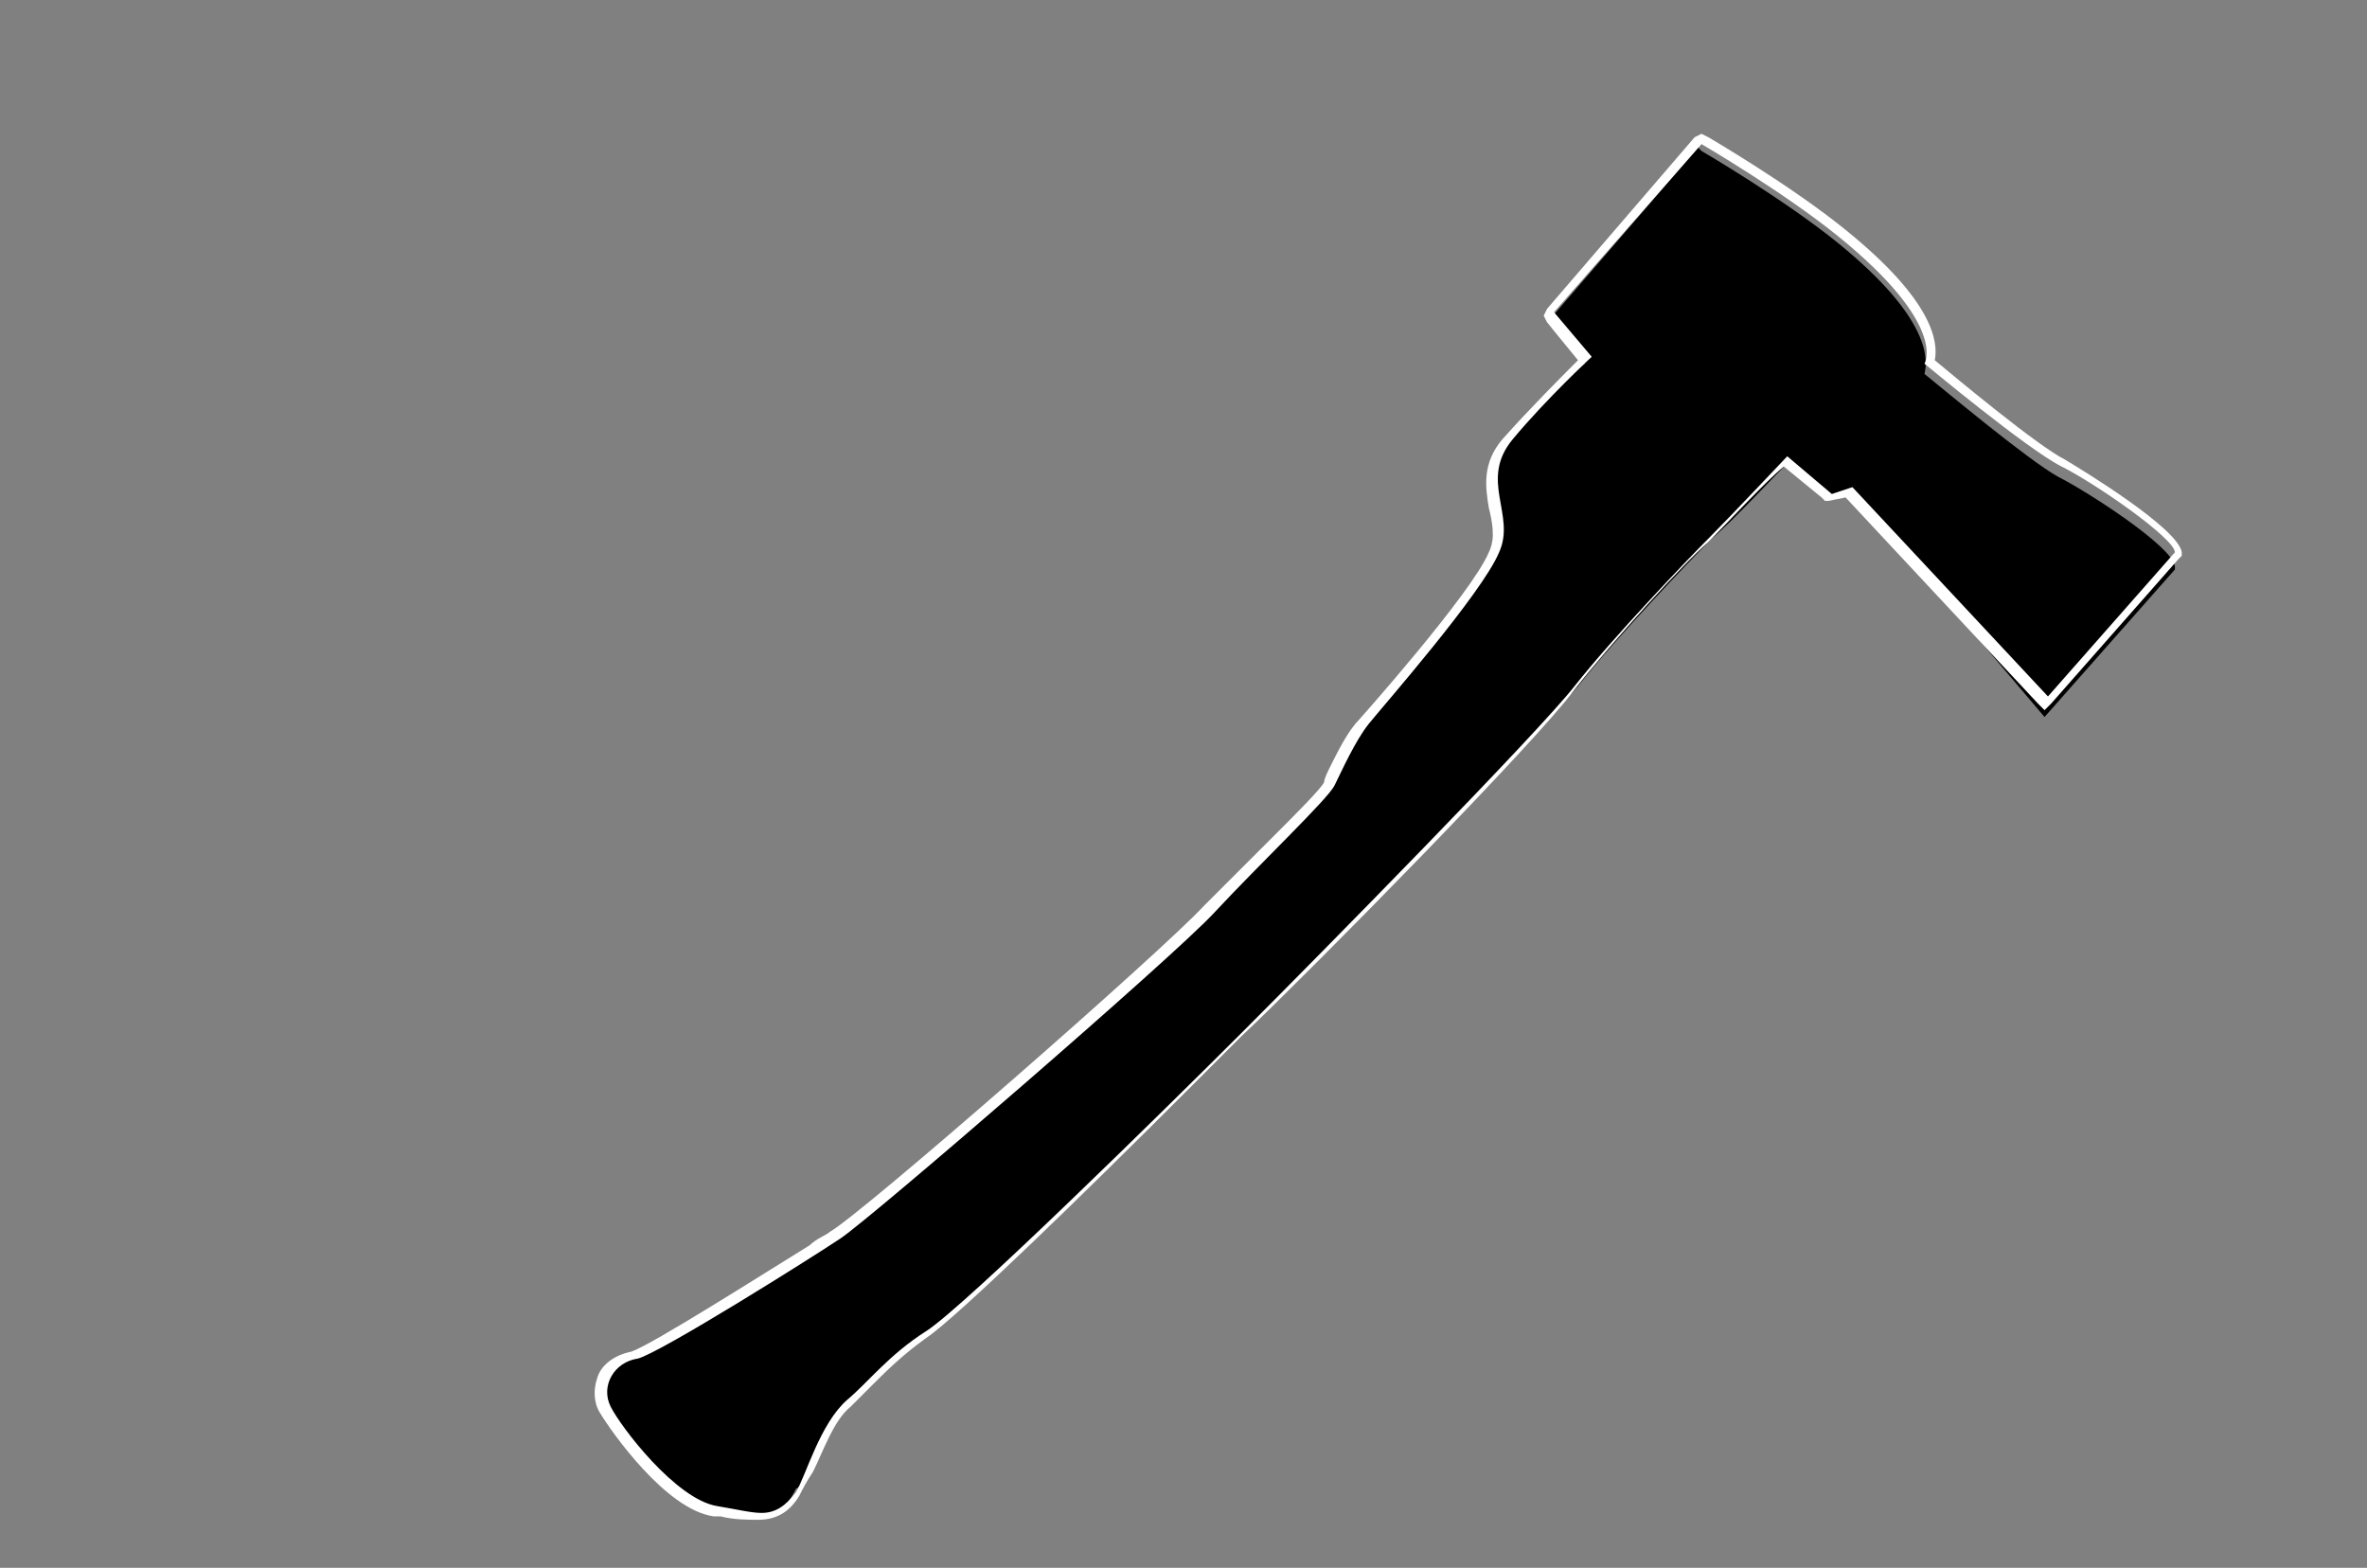
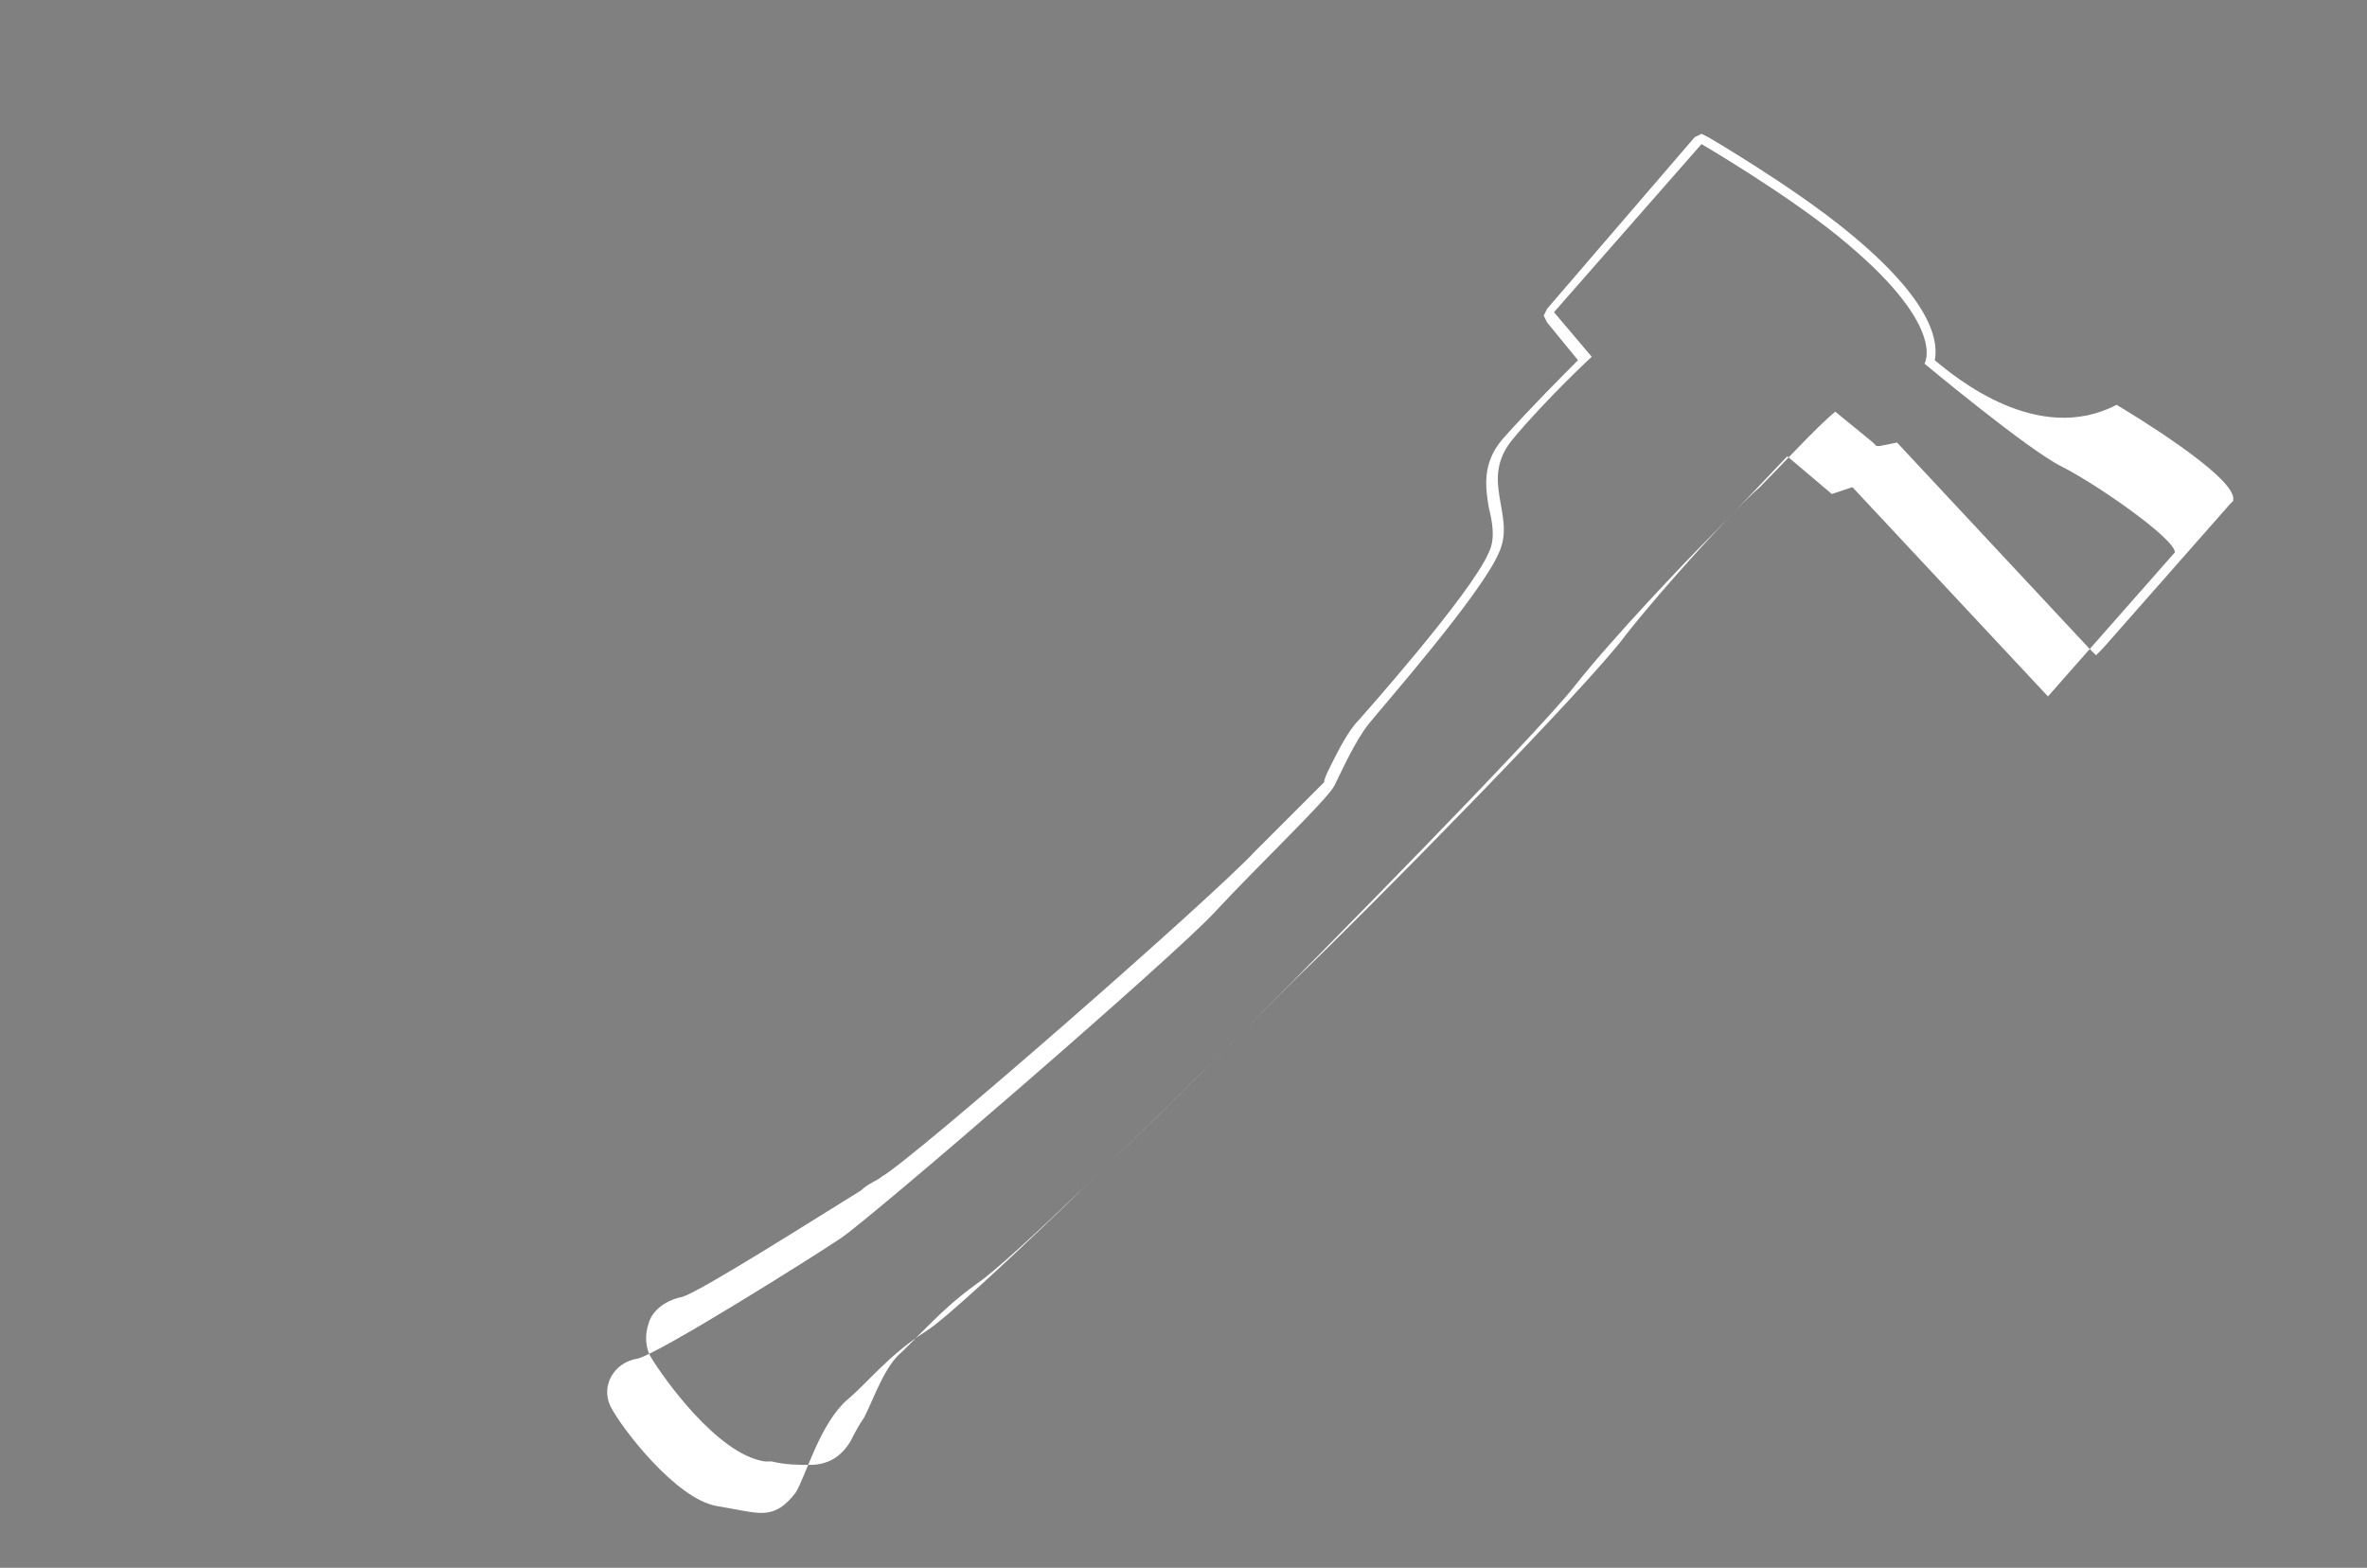
<svg xmlns="http://www.w3.org/2000/svg" version="1.1" id="Ebene_1" x="0px" y="0px" viewBox="0 0 69 45.7" style="enable-background:new 0 0 69 45.7;" xml:space="preserve">
  <rect x="0" y="0" width="69" height="45.7" fill="#808080" stroke="none" />
  <style type="text/css">
	.st0{fill:#FFFFFF;}
</style>
  <g>
-     <path d="M22.1,44.2c-0.3,0-0.6-0.1-1-0.1l-0.2,0c-1.3-0.2-2.9-2.3-3.2-3c-0.2-0.3-0.2-0.6-0.1-0.9c0.2-0.3,0.5-0.6,0.9-0.7   c0.6-0.1,3.8-2.2,5.2-3.1l0.6-0.4c0.9-0.5,9.6-8.1,10.9-9.5c0.6-0.6,1.3-1.4,2-2c0.7-0.7,1.4-1.4,1.5-1.6c0.1-0.1,0.2-0.3,0.2-0.5   c0.2-0.4,0.5-1,0.7-1.3c0,0,3.3-3.7,3.8-4.9c0.2-0.5,0.1-0.9,0.1-1.4c-0.1-0.6-0.2-1.2,0.4-1.9c0.8-1,1.9-2,2.3-2.3l-1.1-1.2   l4.4-5.1l0.1,0.1c0,0,2.4,1.4,4,2.7c2.7,2.2,2.6,3.4,2.5,3.8c0.5,0.4,3,2.5,3.9,3c0.8,0.4,3.3,2,3.4,2.6l0,0.1l-3.8,4.3L54,14.3   l-0.6,0.2l-1.2-1.1c-0.4,0.4-1.7,1.8-2.3,2.3c-0.6,0.6-2.8,2.9-3.9,4.3c-1.1,1.3-7.3,7.7-9.7,10.1c-0.4,0.4-1,1-1.6,1.6   c-2.6,2.6-6.6,6.5-7.6,7.1c-0.7,0.5-1.2,1-1.7,1.4c-0.2,0.2-0.4,0.4-0.6,0.6c-0.5,0.4-0.9,1.3-1.2,1.9c-0.1,0.3-0.2,0.6-0.4,0.7   C22.9,44,22.6,44.2,22.1,44.2z" />
-     <path class="st0" d="M49.6,4.2c0,0,2.4,1.4,4,2.7c3.2,2.6,2.5,3.7,2.5,3.7s3,2.5,4,3c1,0.5,3.3,2.1,3.3,2.5l-3.7,4.2L54,14.2   l-0.6,0.2l-1.3-1.1c0,0-1.7,1.8-2.3,2.4c-0.6,0.6-2.8,2.9-3.9,4.3c-1.1,1.4-7.4,7.8-9.7,10.1s-8.1,8-9.2,8.7   c-1.1,0.7-1.7,1.5-2.3,2c-0.8,0.7-1.2,2.2-1.5,2.7c-0.3,0.4-0.6,0.6-1,0.6c-0.3,0-0.7-0.1-1.3-0.2c-1.2-0.2-2.8-2.3-3.1-2.9   c-0.3-0.6,0.1-1.3,0.8-1.4c0.7-0.2,5-2.9,5.9-3.5s9.7-8.2,10.9-9.5c1.3-1.4,3.3-3.3,3.5-3.7c0.2-0.4,0.6-1.3,1-1.8   c0.4-0.5,3.3-3.8,3.8-5c0.5-1.1-0.6-2.1,0.4-3.3s2.3-2.4,2.3-2.4l-1.1-1.3L49.6,4.2 M49.6,3.9L49.4,4l-4.3,5L45,9.2l0.1,0.2   l0.9,1.1c-0.4,0.4-1.4,1.4-2.2,2.3c-0.6,0.7-0.5,1.4-0.4,2c0.1,0.4,0.2,0.9,0,1.3c-0.5,1.2-3.8,4.9-3.8,4.9   c-0.3,0.3-0.6,0.9-0.8,1.3c-0.1,0.2-0.2,0.4-0.2,0.5c-0.1,0.2-0.8,0.9-1.5,1.6c-0.7,0.7-1.4,1.4-2,2c-1.3,1.4-10,9-10.9,9.5   c-0.1,0.1-0.4,0.2-0.6,0.4c-1.3,0.8-4.6,2.9-5.2,3.1c-0.5,0.1-0.9,0.4-1,0.8c-0.1,0.3-0.1,0.7,0.1,1c0.3,0.5,1.9,2.8,3.3,3l0.2,0   c0.4,0.1,0.8,0.1,1.1,0.1c0.5,0,0.9-0.2,1.2-0.7c0.1-0.2,0.2-0.4,0.4-0.7c0.3-0.6,0.6-1.5,1.1-1.9c0.2-0.2,0.4-0.4,0.6-0.6   c0.4-0.4,0.9-0.9,1.6-1.4c0.9-0.6,4.8-4.4,7.6-7.2c0.6-0.6,1.2-1.2,1.6-1.6c2.2-2.1,8.6-8.6,9.7-10.1c1.1-1.4,3.2-3.7,3.9-4.3   c0.5-0.5,1.7-1.8,2.2-2.2l1.1,0.9l0.1,0.1l0.1,0l0.5-0.1l5.6,6l0.2,0.2l0.2-0.2l3.7-4.2l0.1-0.1l0-0.1c-0.1-0.7-2.9-2.4-3.4-2.7   C59.4,13,57,11,56.4,10.5c0.1-0.5,0-1.7-2.6-3.8c-1.6-1.3-4-2.7-4-2.7L49.6,3.9L49.6,3.9z" />
+     <path class="st0" d="M49.6,4.2c0,0,2.4,1.4,4,2.7c3.2,2.6,2.5,3.7,2.5,3.7s3,2.5,4,3c1,0.5,3.3,2.1,3.3,2.5l-3.7,4.2L54,14.2   l-0.6,0.2l-1.3-1.1c0,0-1.7,1.8-2.3,2.4c-0.6,0.6-2.8,2.9-3.9,4.3c-1.1,1.4-7.4,7.8-9.7,10.1s-8.1,8-9.2,8.7   c-1.1,0.7-1.7,1.5-2.3,2c-0.8,0.7-1.2,2.2-1.5,2.7c-0.3,0.4-0.6,0.6-1,0.6c-0.3,0-0.7-0.1-1.3-0.2c-1.2-0.2-2.8-2.3-3.1-2.9   c-0.3-0.6,0.1-1.3,0.8-1.4c0.7-0.2,5-2.9,5.9-3.5s9.7-8.2,10.9-9.5c1.3-1.4,3.3-3.3,3.5-3.7c0.2-0.4,0.6-1.3,1-1.8   c0.4-0.5,3.3-3.8,3.8-5c0.5-1.1-0.6-2.1,0.4-3.3s2.3-2.4,2.3-2.4l-1.1-1.3L49.6,4.2 M49.6,3.9L49.4,4l-4.3,5L45,9.2l0.1,0.2   l0.9,1.1c-0.4,0.4-1.4,1.4-2.2,2.3c-0.6,0.7-0.5,1.4-0.4,2c0.1,0.4,0.2,0.9,0,1.3c-0.5,1.2-3.8,4.9-3.8,4.9   c-0.3,0.3-0.6,0.9-0.8,1.3c-0.1,0.2-0.2,0.4-0.2,0.5c-0.7,0.7-1.4,1.4-2,2c-1.3,1.4-10,9-10.9,9.5   c-0.1,0.1-0.4,0.2-0.6,0.4c-1.3,0.8-4.6,2.9-5.2,3.1c-0.5,0.1-0.9,0.4-1,0.8c-0.1,0.3-0.1,0.7,0.1,1c0.3,0.5,1.9,2.8,3.3,3l0.2,0   c0.4,0.1,0.8,0.1,1.1,0.1c0.5,0,0.9-0.2,1.2-0.7c0.1-0.2,0.2-0.4,0.4-0.7c0.3-0.6,0.6-1.5,1.1-1.9c0.2-0.2,0.4-0.4,0.6-0.6   c0.4-0.4,0.9-0.9,1.6-1.4c0.9-0.6,4.8-4.4,7.6-7.2c0.6-0.6,1.2-1.2,1.6-1.6c2.2-2.1,8.6-8.6,9.7-10.1c1.1-1.4,3.2-3.7,3.9-4.3   c0.5-0.5,1.7-1.8,2.2-2.2l1.1,0.9l0.1,0.1l0.1,0l0.5-0.1l5.6,6l0.2,0.2l0.2-0.2l3.7-4.2l0.1-0.1l0-0.1c-0.1-0.7-2.9-2.4-3.4-2.7   C59.4,13,57,11,56.4,10.5c0.1-0.5,0-1.7-2.6-3.8c-1.6-1.3-4-2.7-4-2.7L49.6,3.9L49.6,3.9z" />
  </g>
</svg>